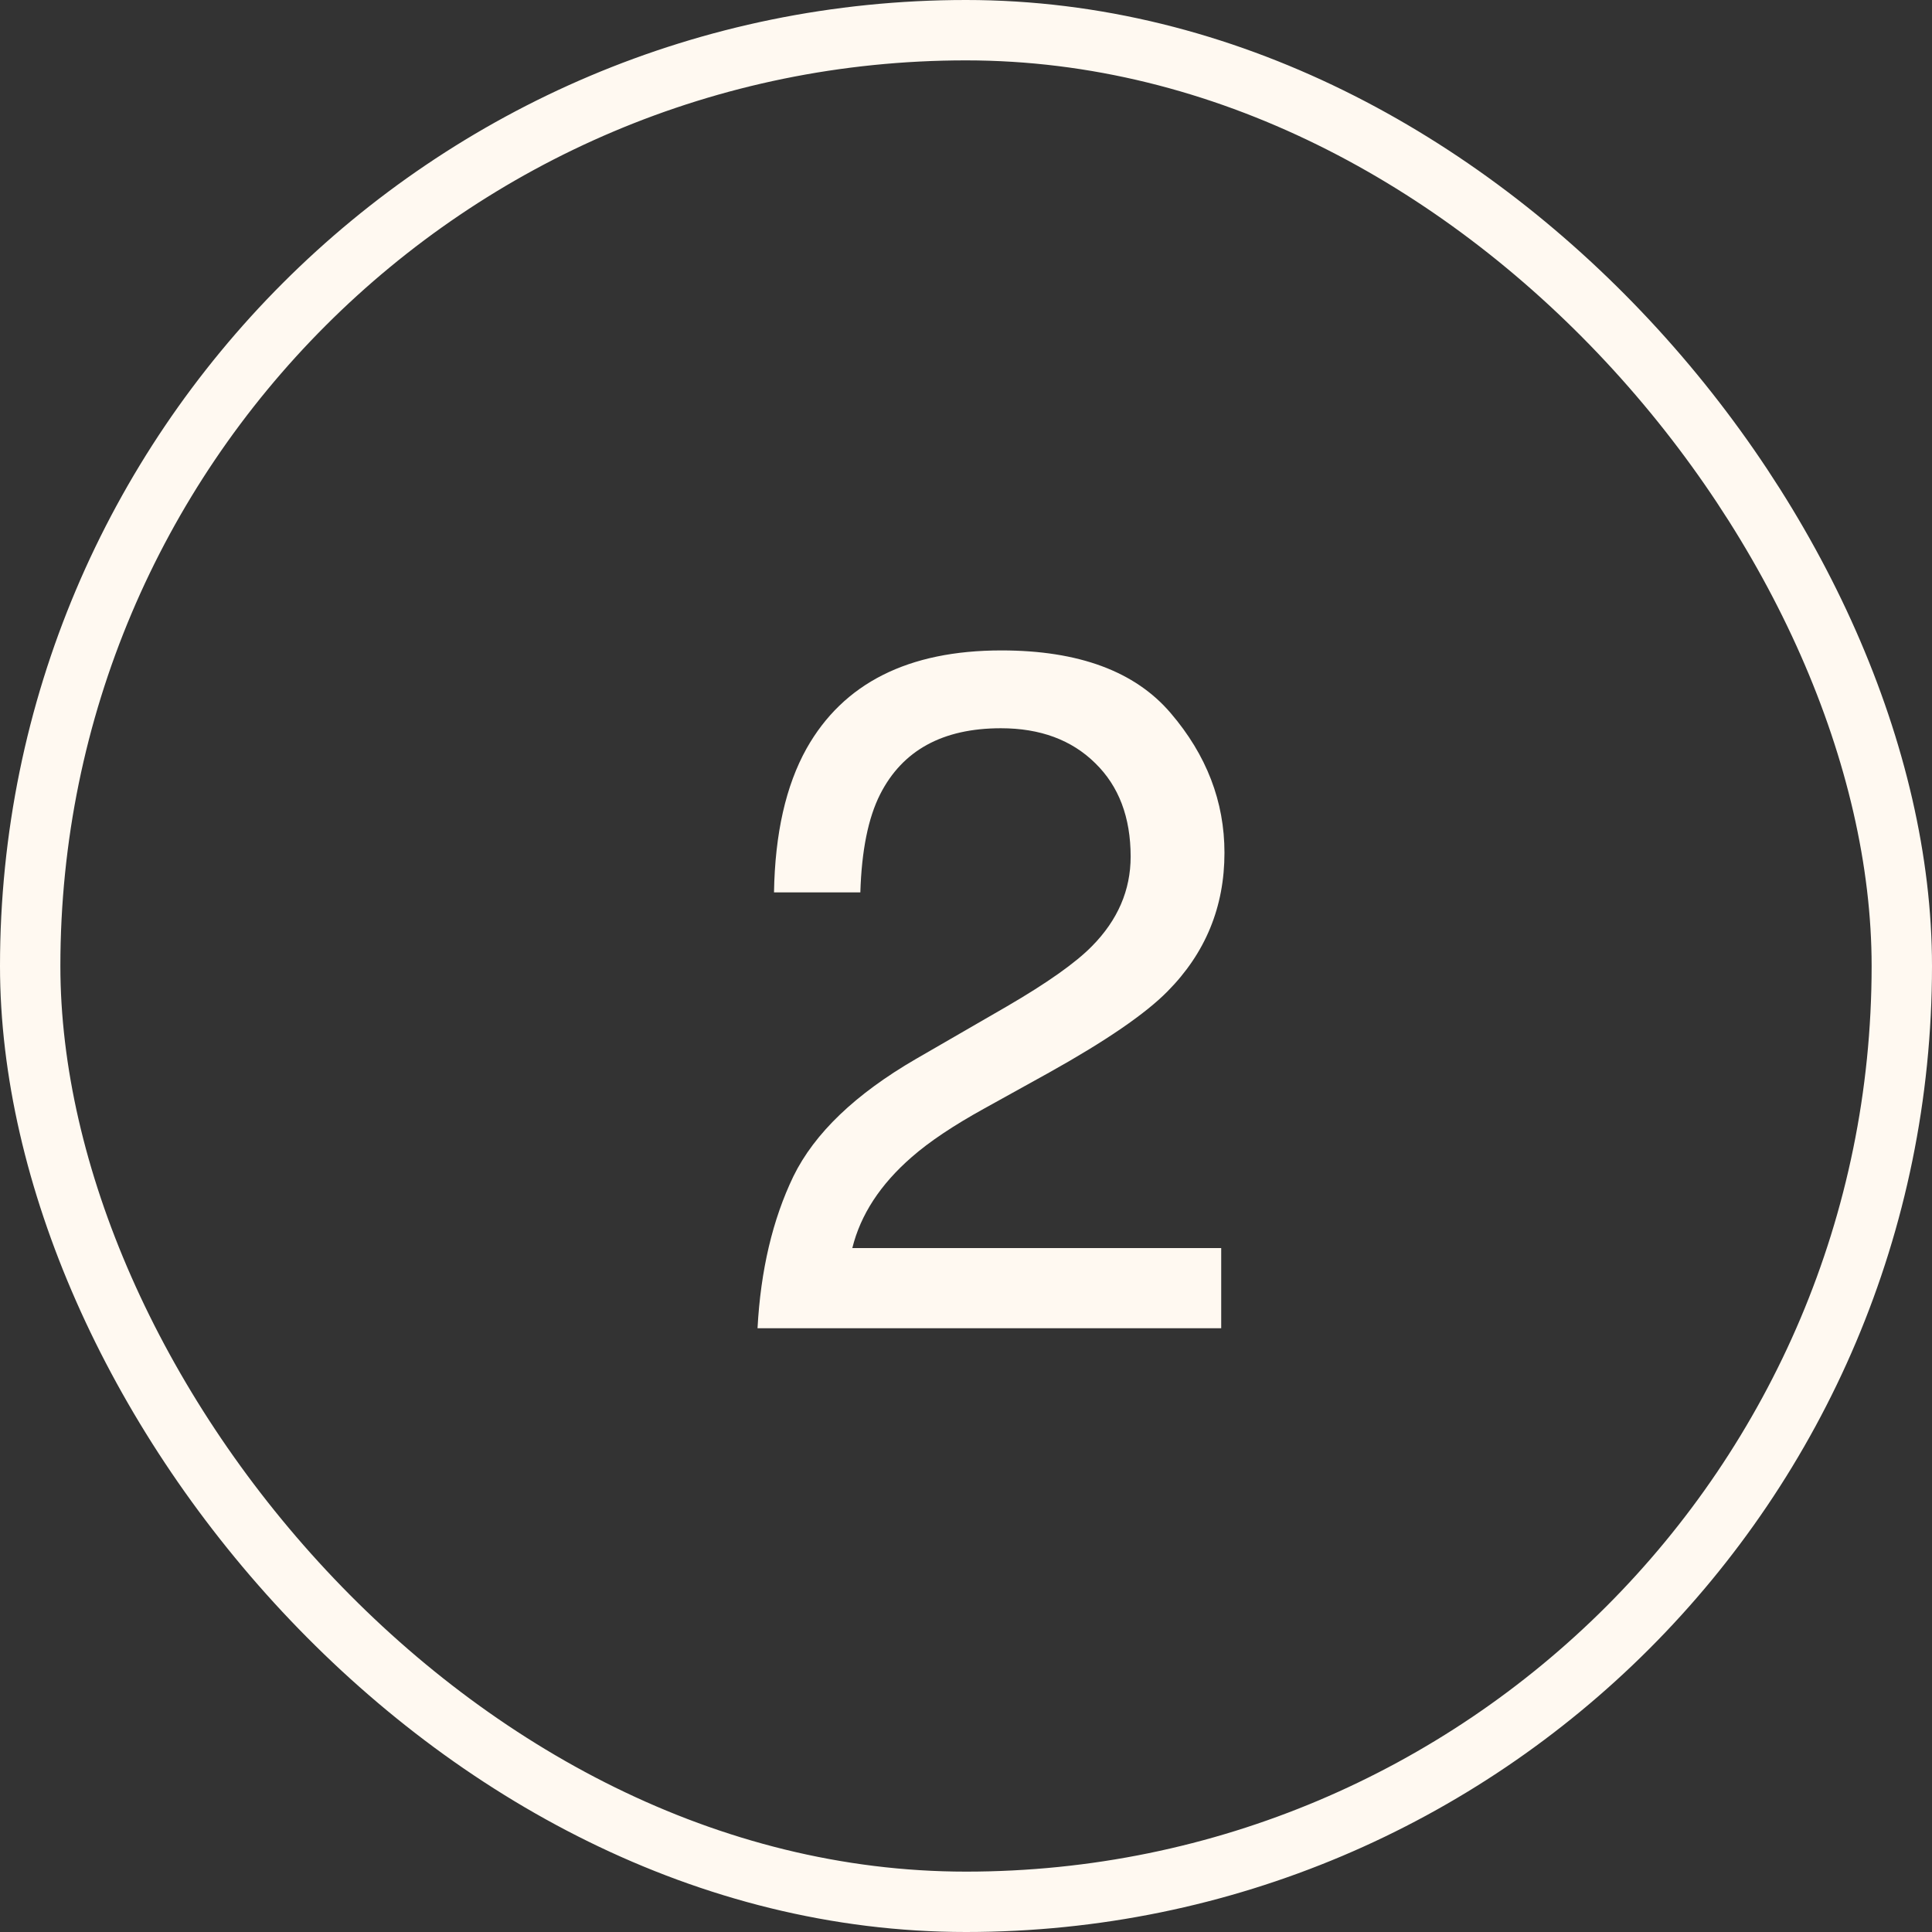
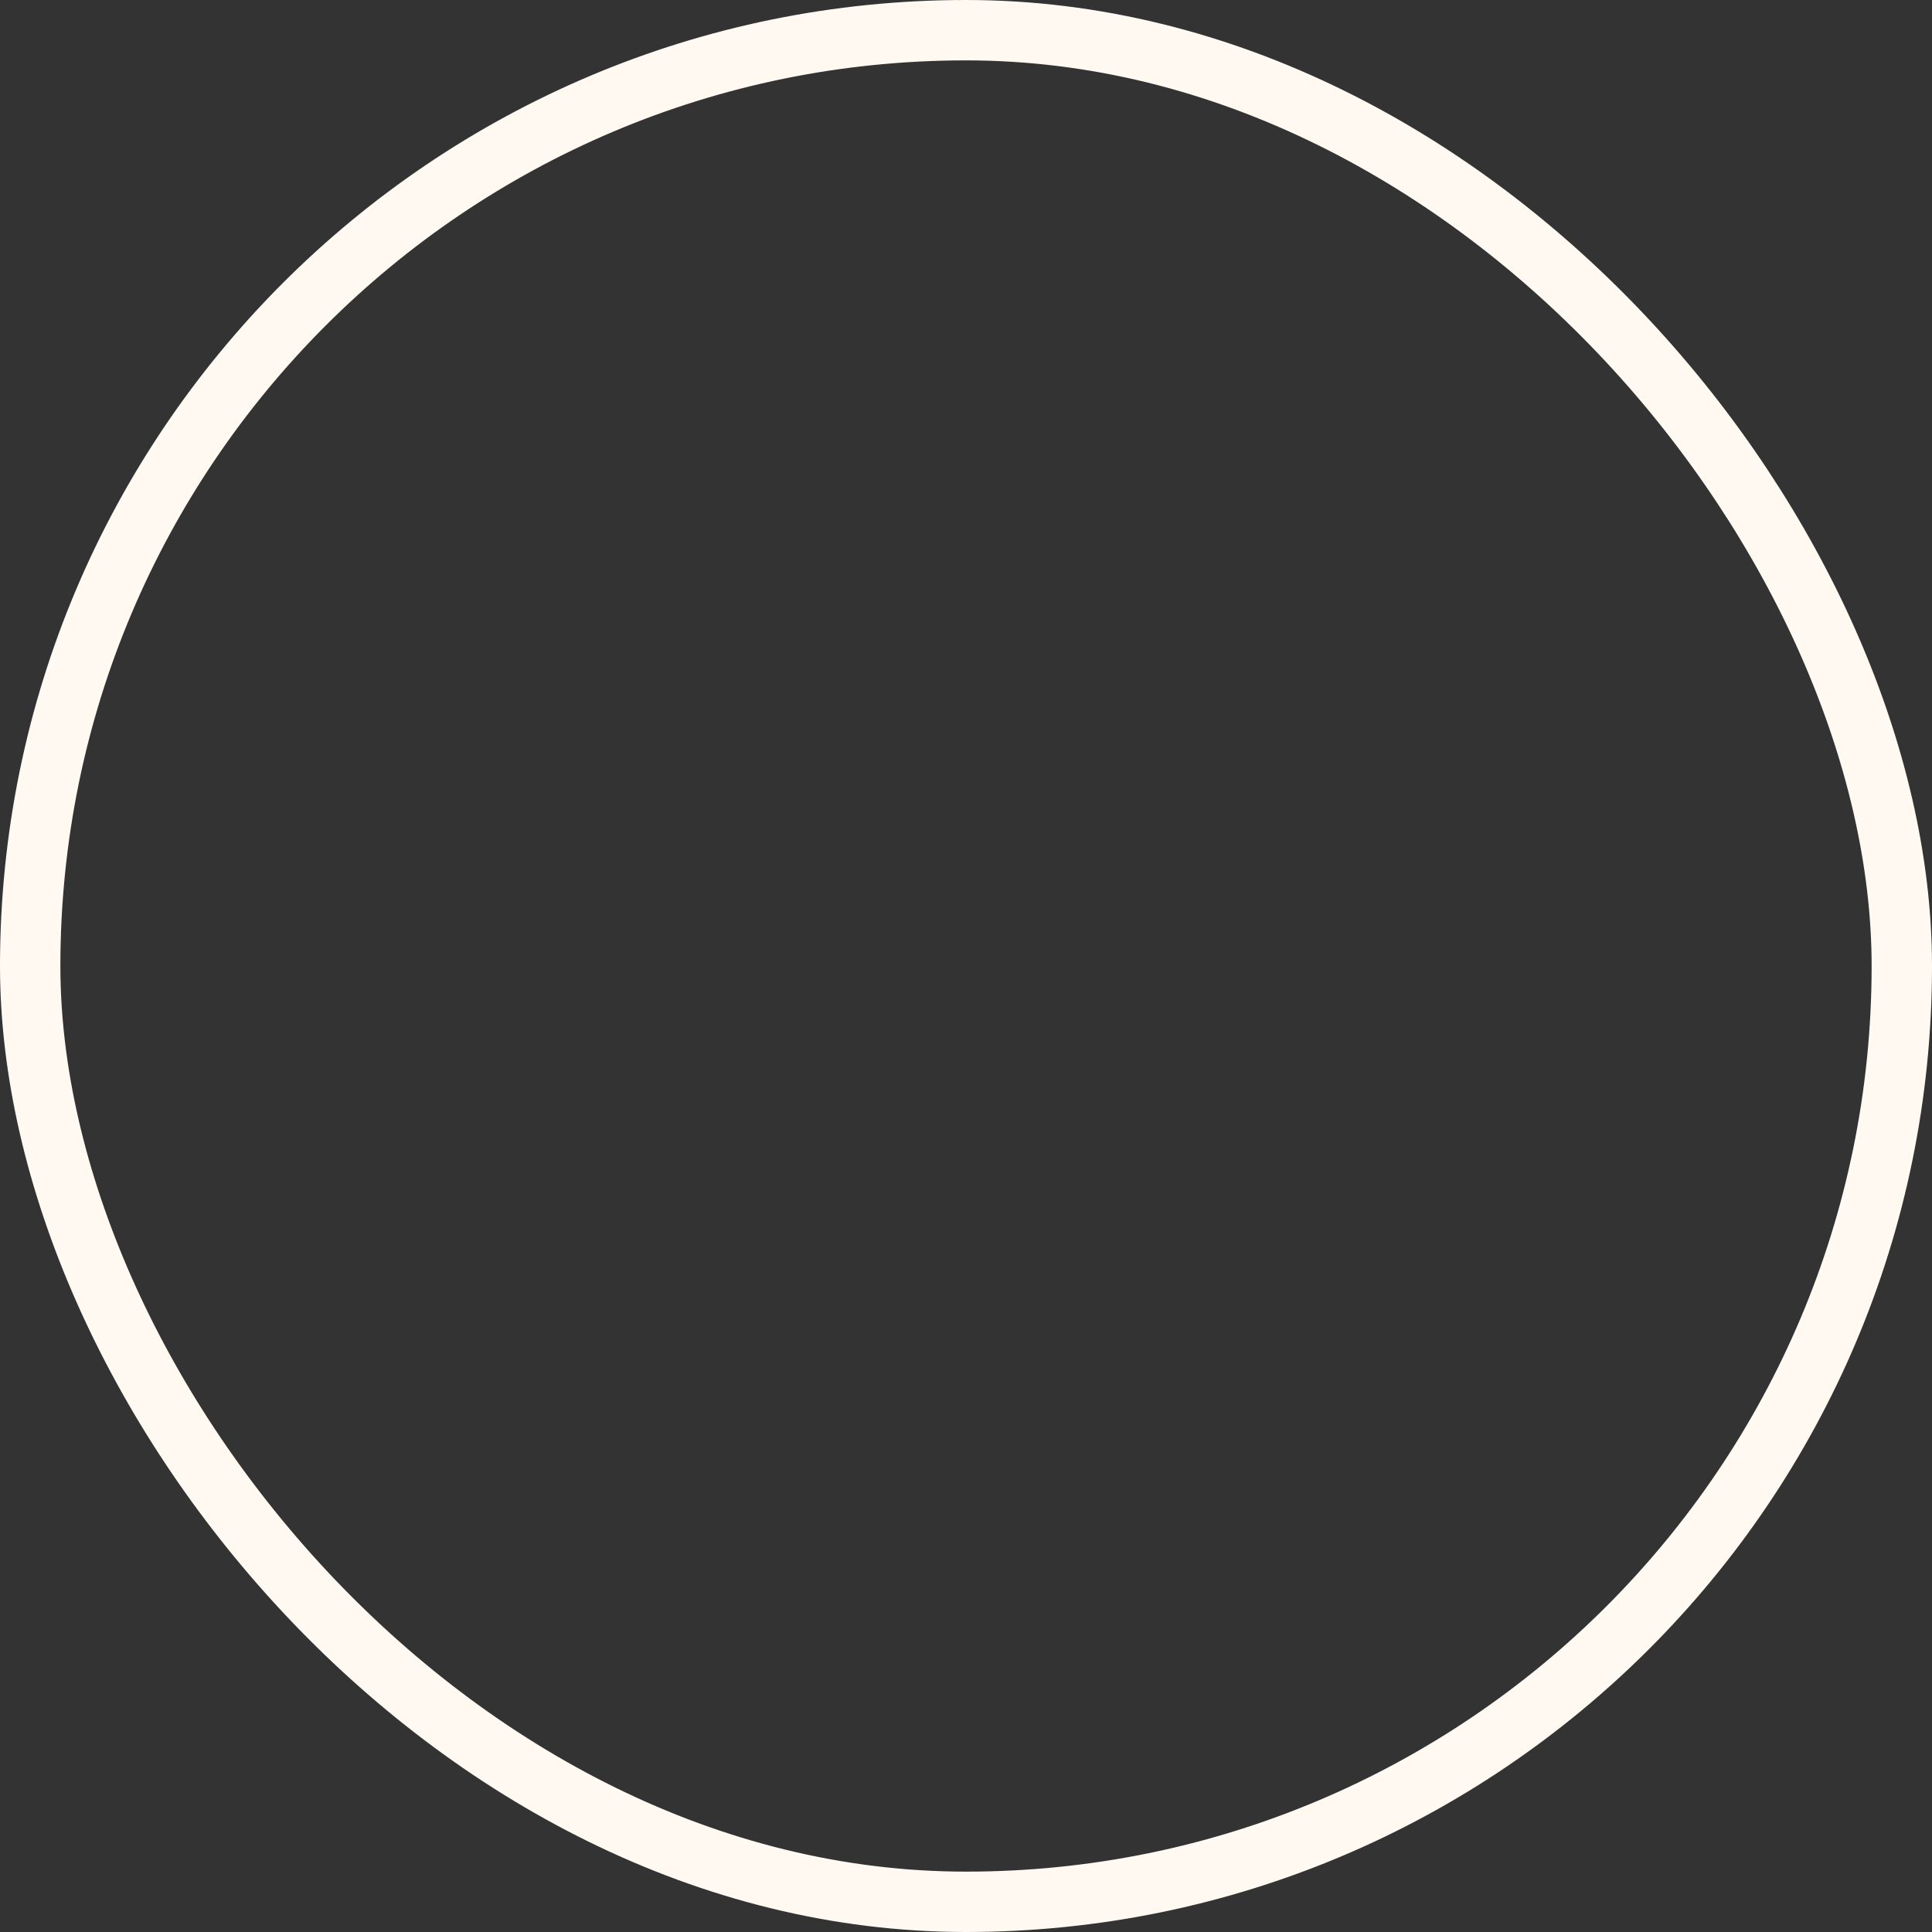
<svg xmlns="http://www.w3.org/2000/svg" width="32" height="32" viewBox="0 0 32 32" fill="none">
  <rect x="0" y="0" width="32" height="32" fill="#333333" stroke="none" />
  <rect x="0.5" y="0.5" width="31" height="31" rx="15.5" stroke="#FFF9F1" />
-   <path d="M12.547 22C12.599 21.037 12.797 20.198 13.141 19.484C13.49 18.771 14.167 18.122 15.172 17.539L16.672 16.672C17.344 16.281 17.815 15.948 18.086 15.672C18.513 15.24 18.727 14.745 18.727 14.188C18.727 13.537 18.531 13.021 18.141 12.641C17.75 12.255 17.229 12.062 16.578 12.062C15.615 12.062 14.948 12.427 14.578 13.156C14.38 13.547 14.271 14.088 14.25 14.781H12.82C12.836 13.807 13.016 13.013 13.359 12.398C13.969 11.315 15.044 10.773 16.586 10.773C17.867 10.773 18.802 11.12 19.391 11.812C19.984 12.505 20.281 13.276 20.281 14.125C20.281 15.021 19.966 15.787 19.336 16.422C18.971 16.792 18.318 17.24 17.375 17.766L16.305 18.359C15.794 18.641 15.393 18.909 15.102 19.164C14.581 19.617 14.253 20.12 14.117 20.672H20.227V22H12.547Z" fill="#FFF9F1" />
</svg>